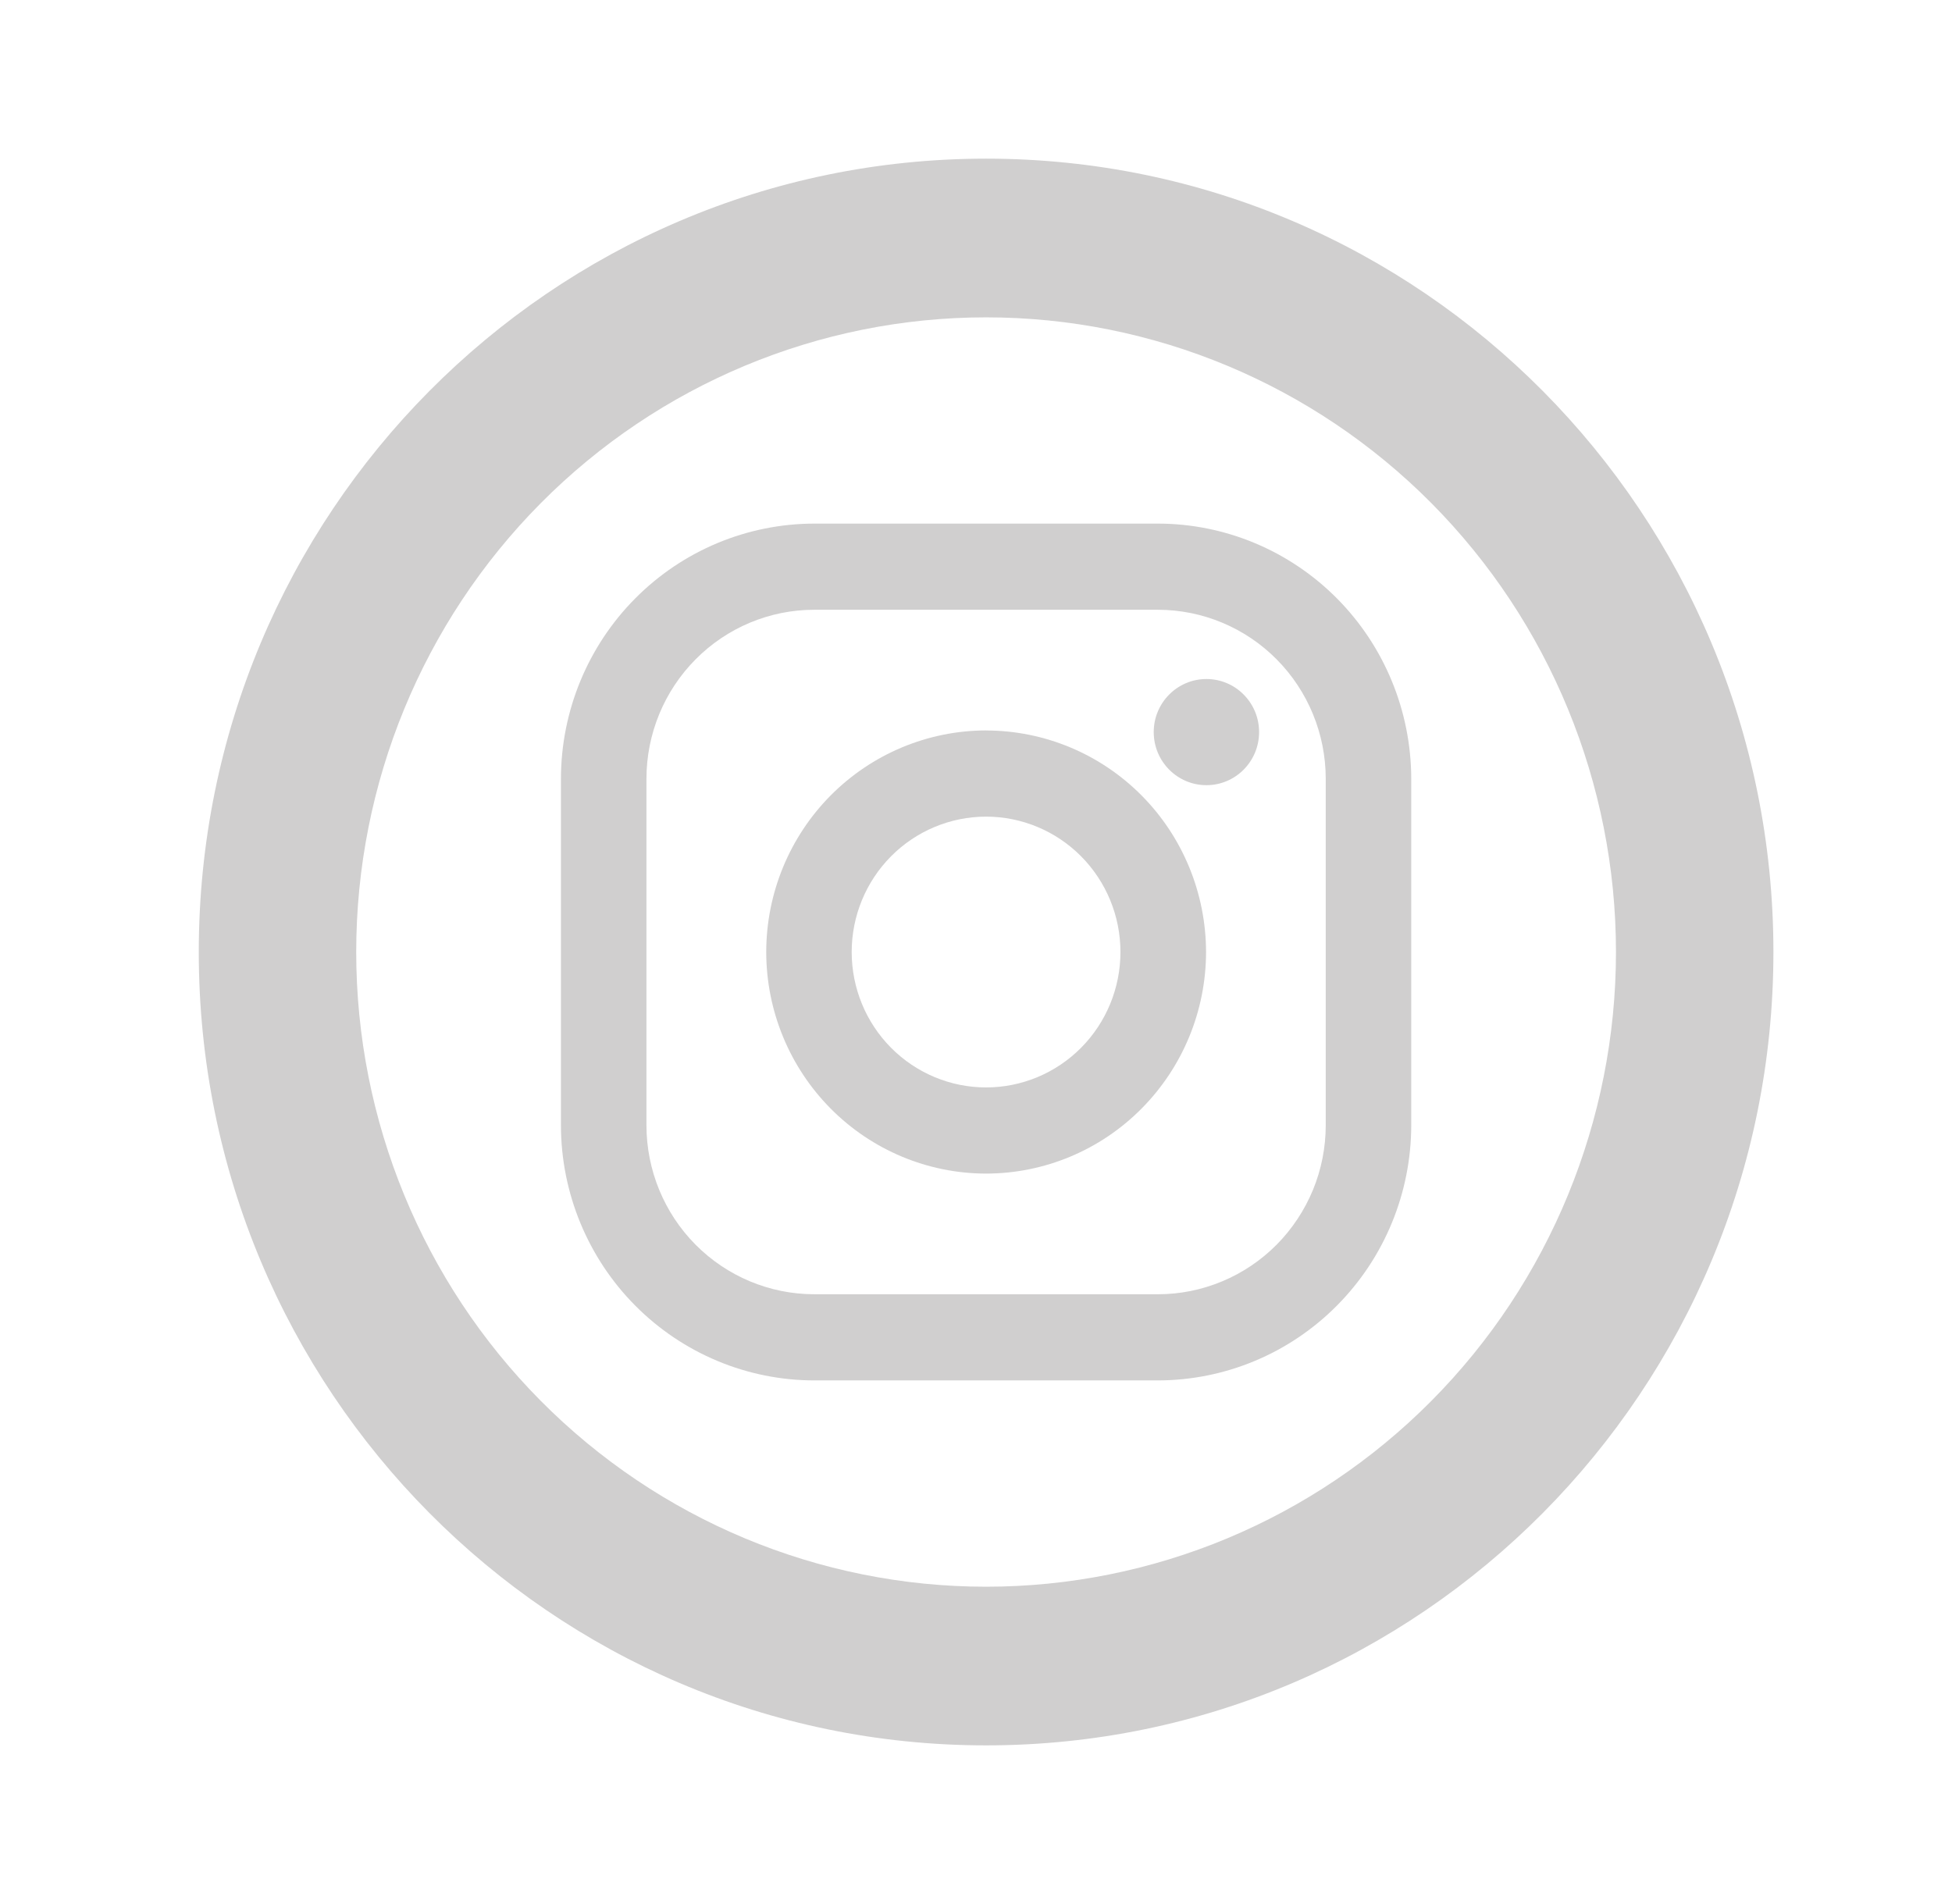
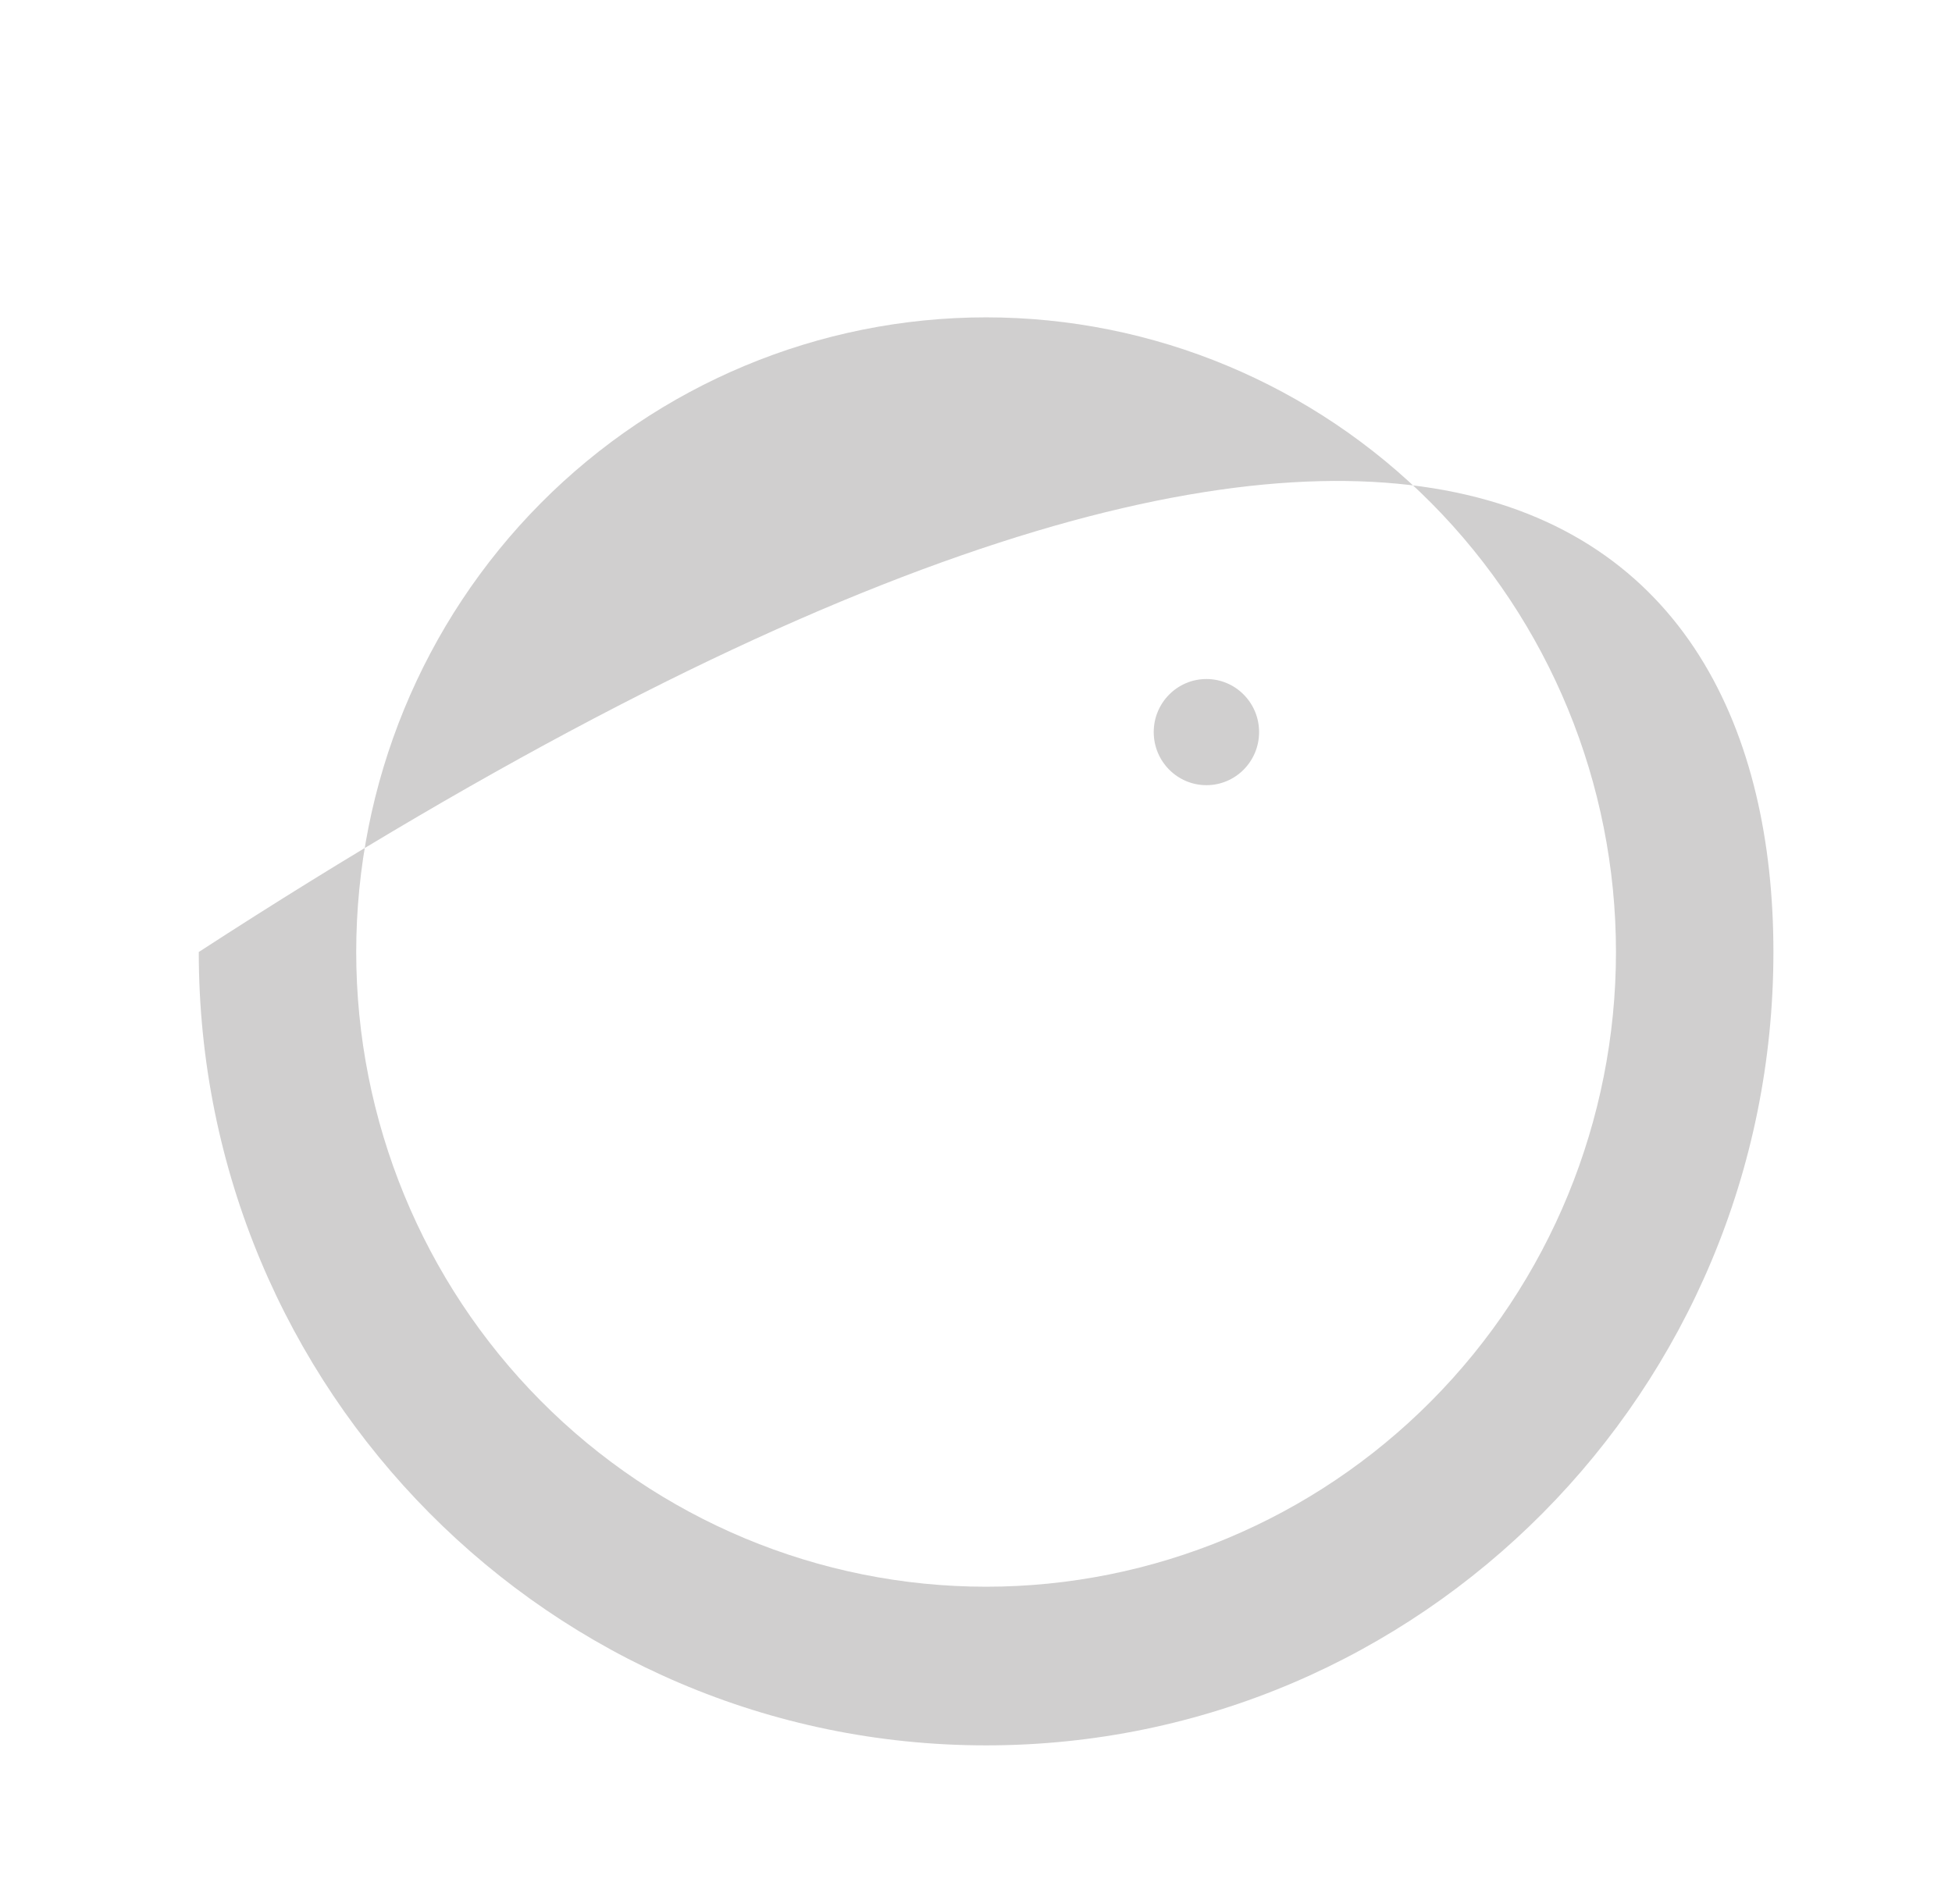
<svg xmlns="http://www.w3.org/2000/svg" width="41" height="40" viewBox="0 0 41 40" fill="none">
-   <path d="M24.321 11H17.102C15.691 11.002 14.339 11.567 13.341 12.573C12.344 13.578 11.783 14.941 11.782 16.363L11.782 23.638C11.783 25.06 12.345 26.423 13.342 27.428C14.34 28.433 15.692 28.999 17.103 29H24.322C25.733 28.998 27.085 28.433 28.082 27.427C29.08 26.422 29.641 25.059 29.642 23.637V16.362C29.64 14.94 29.079 13.577 28.082 12.572C27.084 11.567 25.732 11.001 24.321 11V11ZM27.846 23.637C27.846 24.104 27.755 24.566 27.578 24.997C27.4 25.428 27.141 25.819 26.814 26.149C26.486 26.479 26.098 26.741 25.67 26.919C25.242 27.098 24.784 27.19 24.321 27.19H17.102C16.167 27.189 15.271 26.815 14.61 26.149C13.949 25.483 13.578 24.579 13.578 23.637V16.362C13.578 15.42 13.95 14.516 14.611 13.851C15.272 13.184 16.168 12.81 17.103 12.81H24.322C25.257 12.811 26.153 13.185 26.814 13.851C27.475 14.517 27.846 15.421 27.846 16.363V23.638V23.637Z" fill="#D0CFCF" />
-   <path d="M20.712 15.345C19.487 15.347 18.314 15.838 17.448 16.71C16.582 17.583 16.095 18.766 16.094 20C16.095 21.234 16.582 22.417 17.448 23.29C18.314 24.163 19.488 24.654 20.712 24.655C21.937 24.654 23.111 24.163 23.977 23.29C24.843 22.417 25.331 21.234 25.332 20C25.33 18.765 24.843 17.582 23.977 16.71C23.11 15.837 21.936 15.347 20.712 15.346V15.345ZM20.712 22.845C19.963 22.845 19.245 22.545 18.716 22.012C18.186 21.478 17.889 20.755 17.889 20C17.889 19.246 18.186 18.523 18.716 17.989C19.245 17.456 19.963 17.156 20.712 17.156C21.46 17.156 22.178 17.456 22.707 17.989C23.237 18.523 23.534 19.246 23.534 20C23.534 20.755 23.237 21.478 22.707 22.012C22.178 22.545 21.46 22.845 20.712 22.845Z" fill="#D0CFCF" />
  <path d="M25.34 16.495C25.951 16.495 26.446 15.996 26.446 15.38C26.446 14.764 25.951 14.265 25.34 14.265C24.729 14.265 24.233 14.764 24.233 15.38C24.233 15.996 24.729 16.495 25.34 16.495Z" fill="#D0CFCF" />
-   <path d="M20.712 33.334C24.221 33.334 27.586 31.929 30.067 29.428C32.548 26.928 33.942 23.536 33.942 20C33.942 16.464 32.548 13.073 30.067 10.572C27.586 8.072 24.221 6.667 20.712 6.667C17.203 6.667 13.838 8.072 11.357 10.572C8.876 13.073 7.482 16.464 7.482 20C7.482 23.536 8.876 26.928 11.357 29.428C13.838 31.929 17.203 33.334 20.712 33.334ZM20.712 36.667C11.579 36.667 4.175 29.205 4.175 20C4.175 10.795 11.579 3.333 20.712 3.333C29.846 3.333 37.249 10.795 37.249 20C37.249 29.205 29.846 36.667 20.712 36.667Z" fill="#D0CFCF" />
+   <path d="M20.712 33.334C24.221 33.334 27.586 31.929 30.067 29.428C32.548 26.928 33.942 23.536 33.942 20C33.942 16.464 32.548 13.073 30.067 10.572C27.586 8.072 24.221 6.667 20.712 6.667C17.203 6.667 13.838 8.072 11.357 10.572C8.876 13.073 7.482 16.464 7.482 20C7.482 23.536 8.876 26.928 11.357 29.428C13.838 31.929 17.203 33.334 20.712 33.334ZM20.712 36.667C11.579 36.667 4.175 29.205 4.175 20C29.846 3.333 37.249 10.795 37.249 20C37.249 29.205 29.846 36.667 20.712 36.667Z" fill="#D0CFCF" />
</svg>